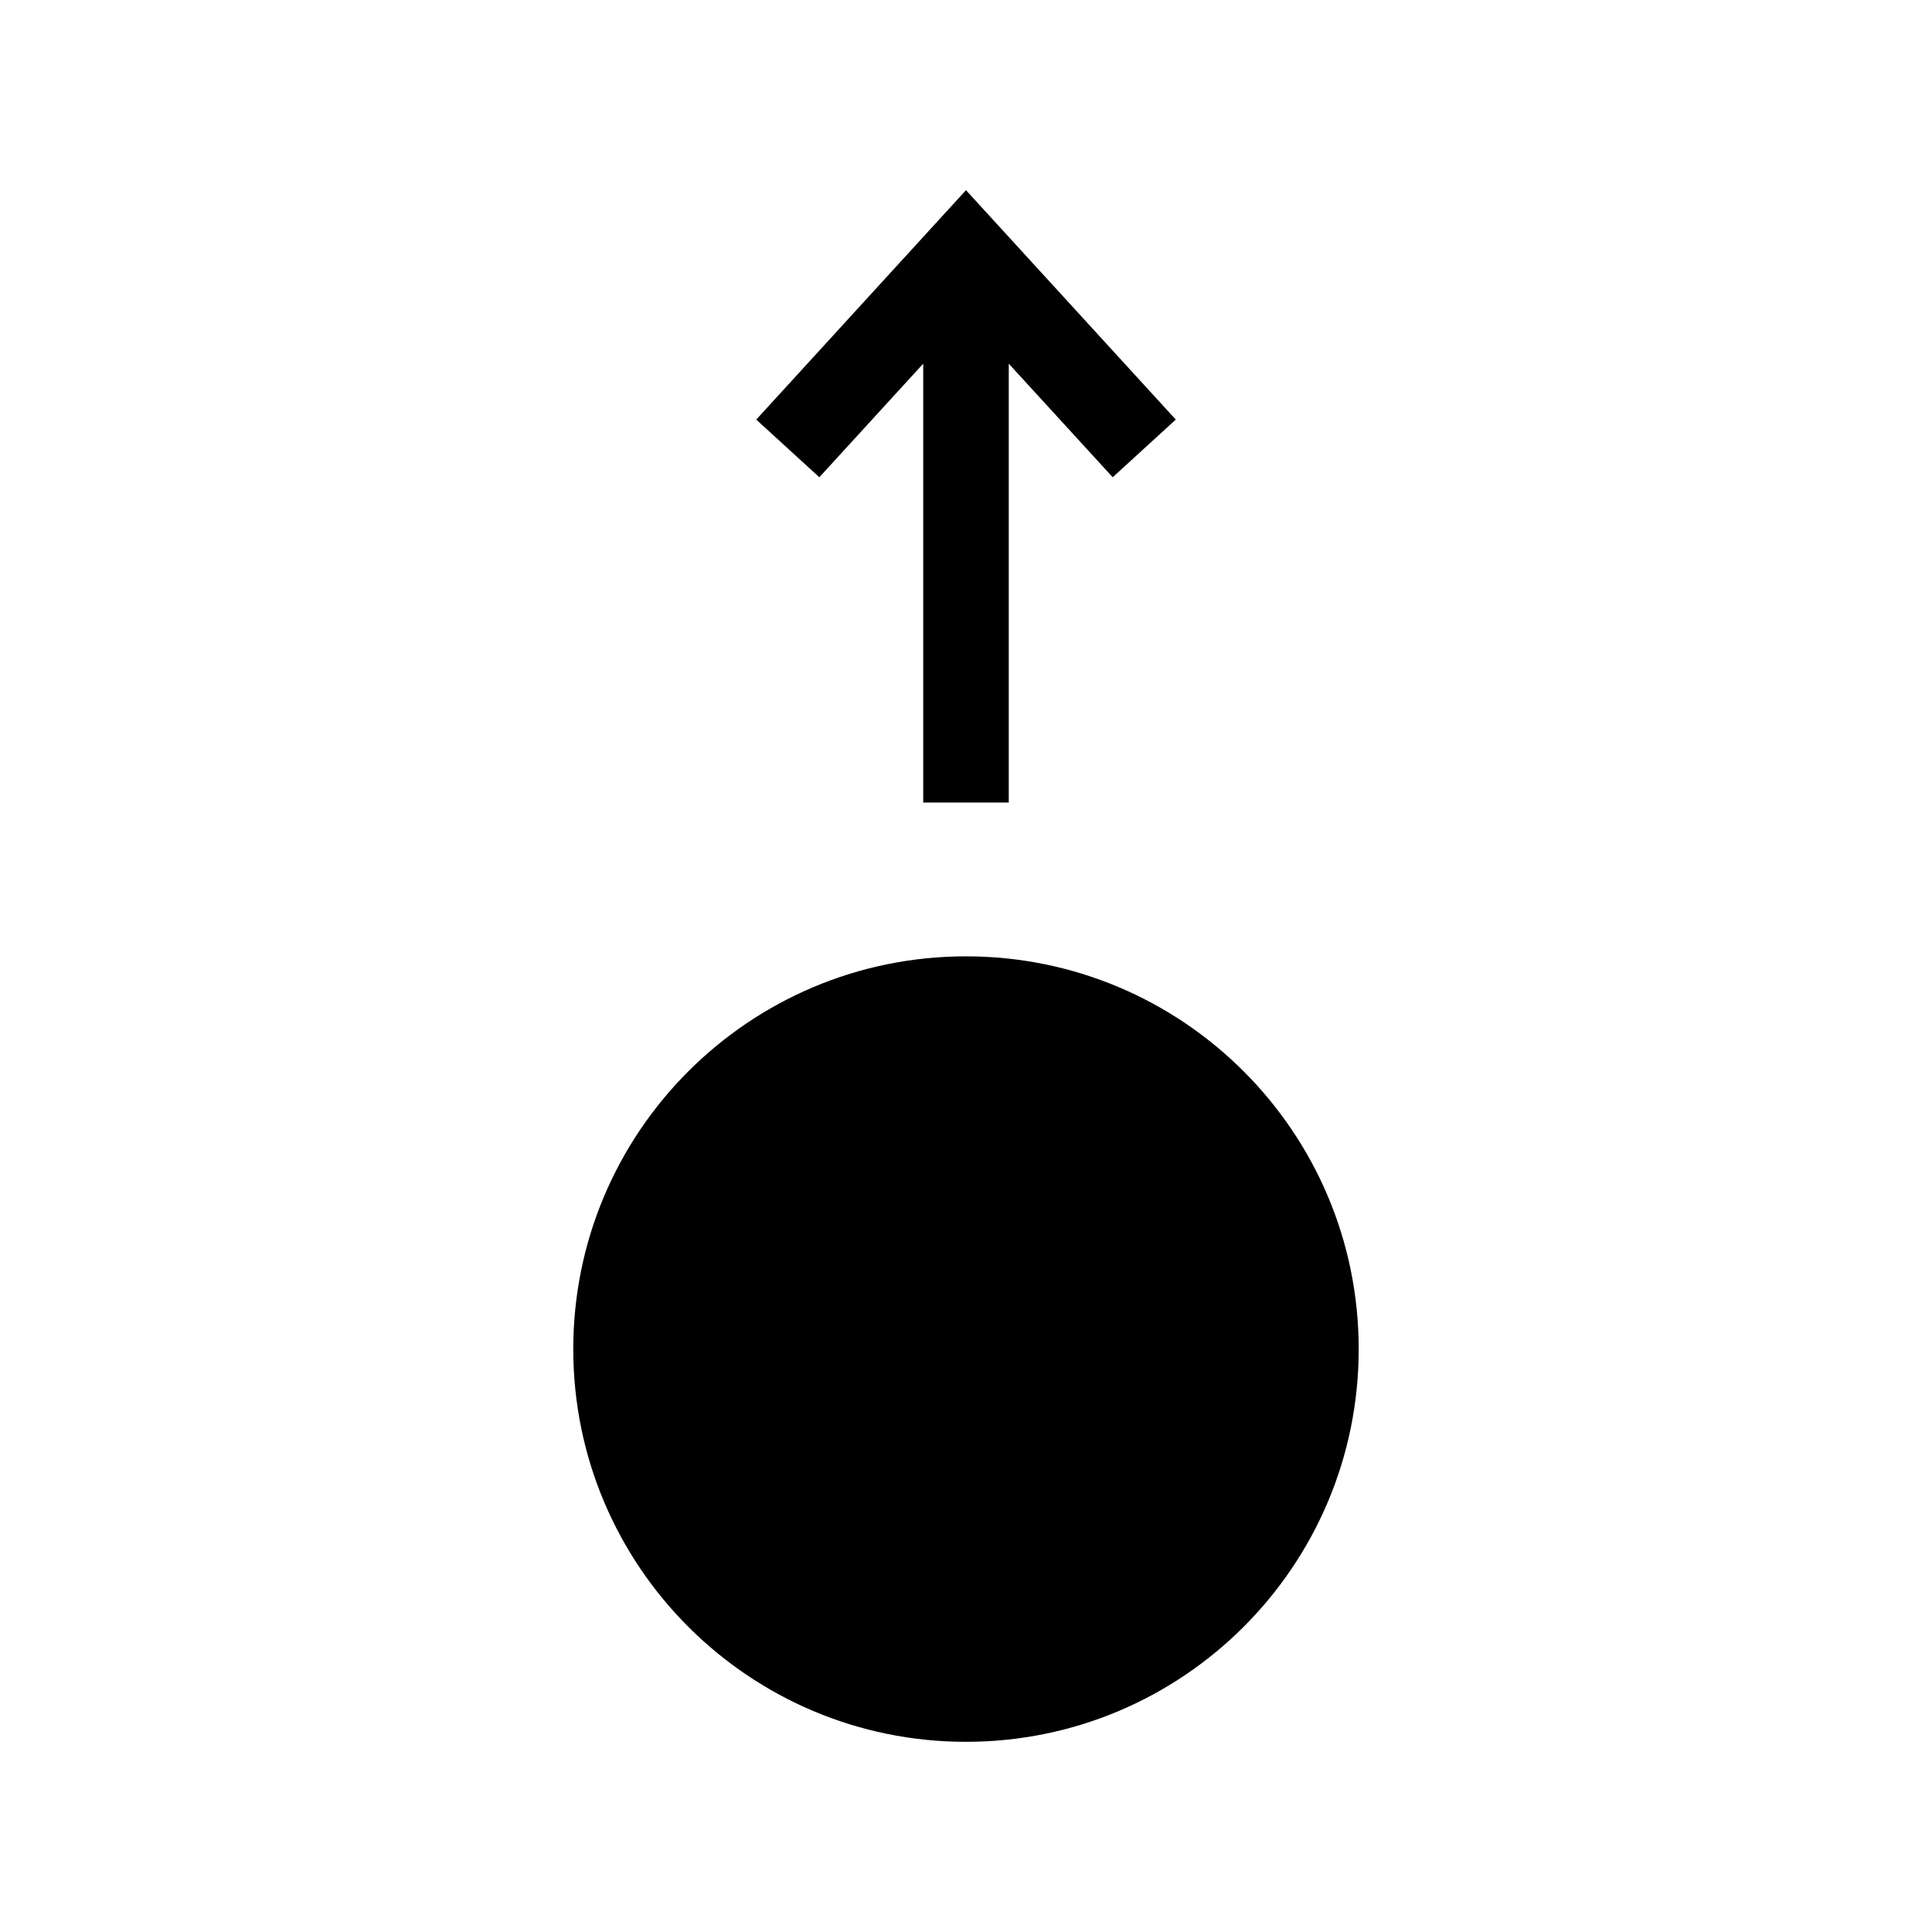
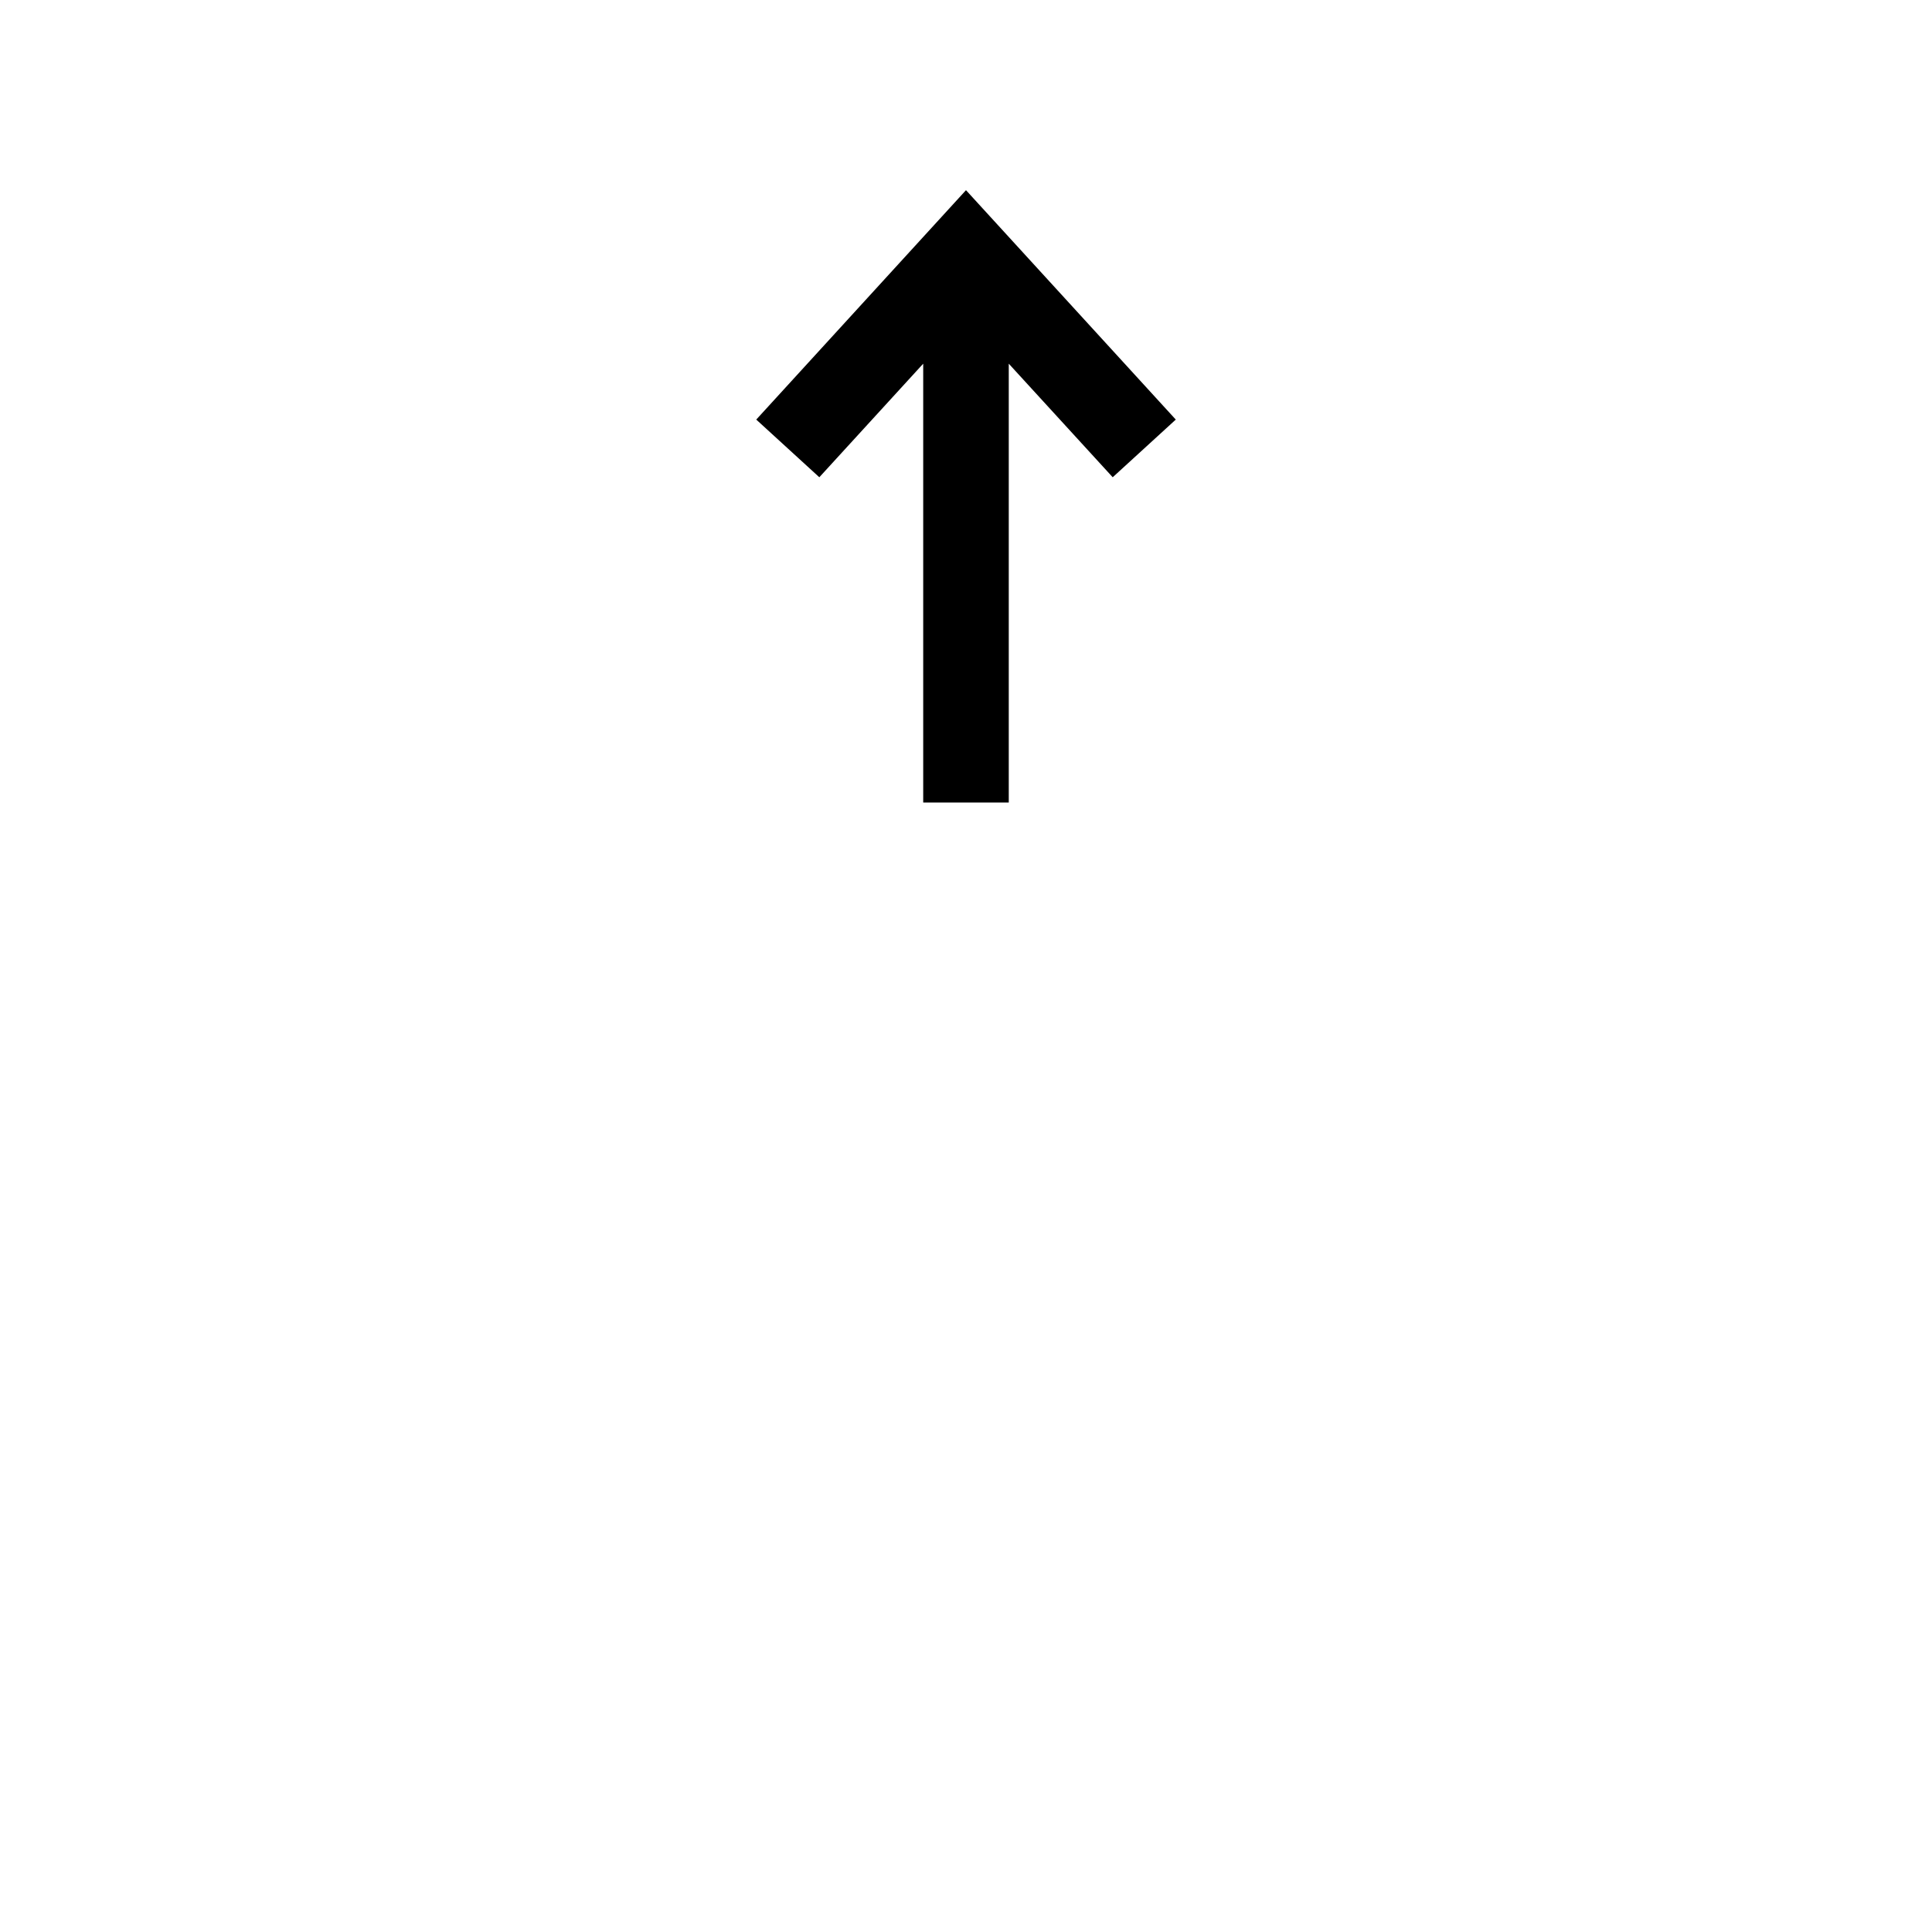
<svg xmlns="http://www.w3.org/2000/svg" fill="#000000" width="800px" height="800px" version="1.1" viewBox="144 144 512 512">
  <g>
    <path d="m388.66 240.38v116.3h22.672v-116.3l27.547 30.098 16.715-15.285-55.598-60.793-55.582 60.793 16.715 15.285z" />
-     <path d="m504.07 501.52c0 57.48-46.594 104.08-104.07 104.08s-104.08-46.598-104.08-104.08 46.598-104.08 104.08-104.08 104.07 46.598 104.07 104.08" />
  </g>
</svg>